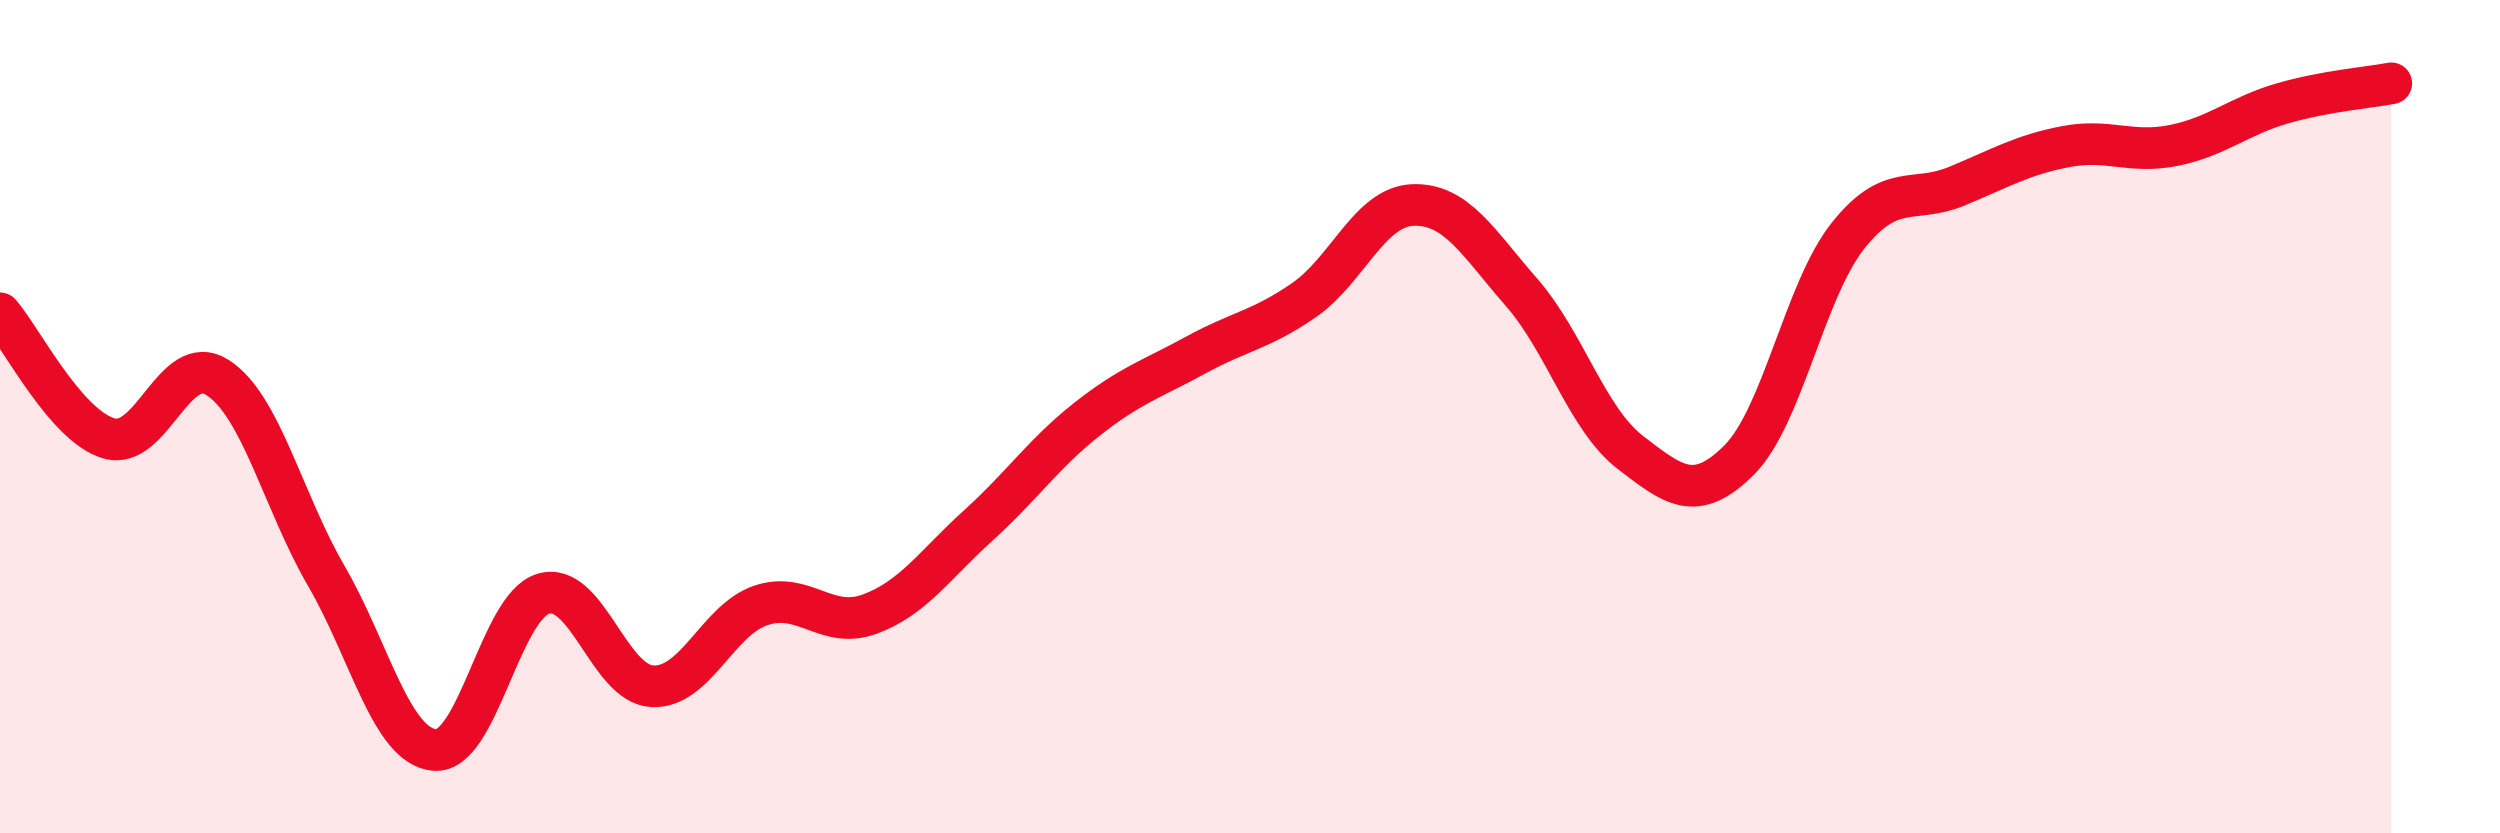
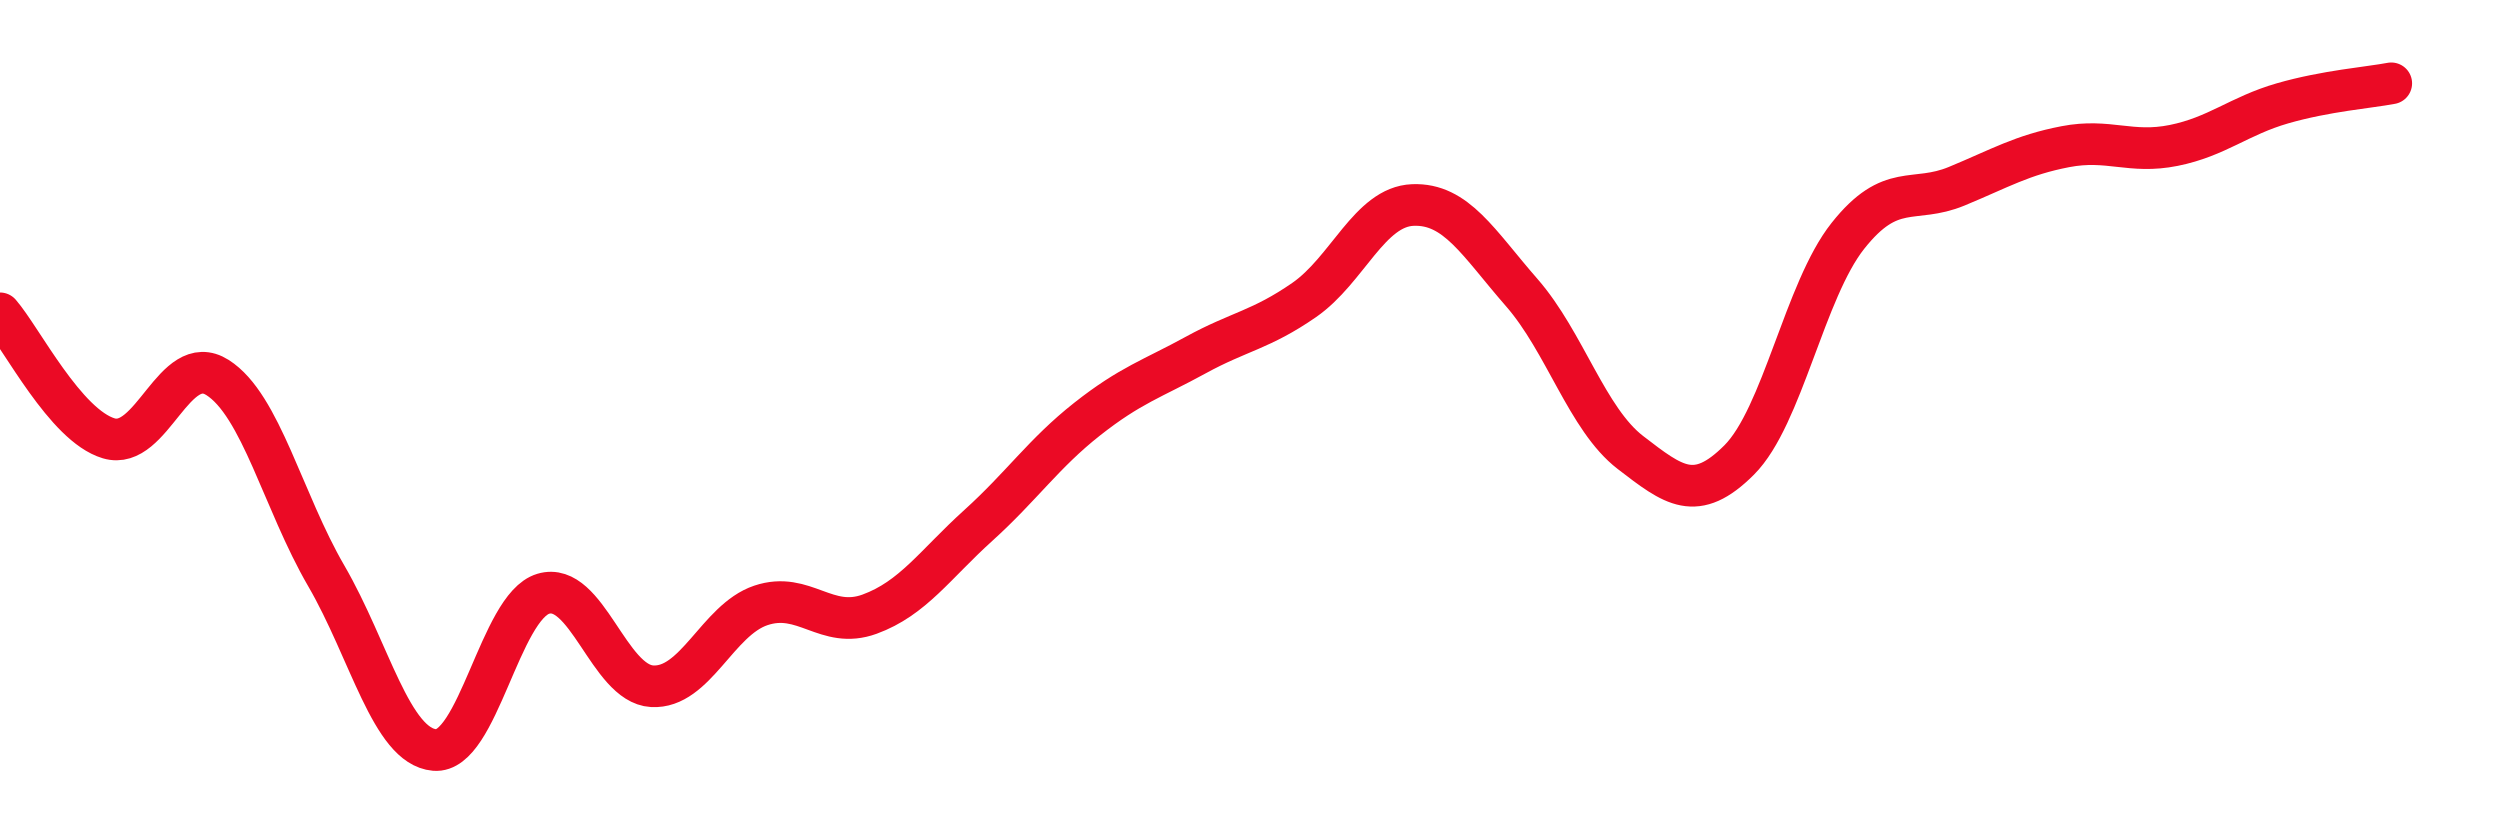
<svg xmlns="http://www.w3.org/2000/svg" width="60" height="20" viewBox="0 0 60 20">
-   <path d="M 0,7.52 C 0.52,8.12 1.57,10.21 2.61,10.52 C 3.65,10.83 4.18,8.4 5.22,9.06 C 6.26,9.72 6.79,12.03 7.83,13.82 C 8.87,15.61 9.39,17.91 10.43,18 C 11.47,18.09 12,14.56 13.04,14.25 C 14.08,13.94 14.61,16.41 15.65,16.47 C 16.69,16.53 17.22,14.88 18.26,14.53 C 19.3,14.18 19.83,15.12 20.87,14.74 C 21.91,14.36 22.44,13.55 23.48,12.61 C 24.52,11.67 25.05,10.88 26.09,10.06 C 27.13,9.24 27.66,9.09 28.7,8.52 C 29.74,7.95 30.26,7.92 31.3,7.2 C 32.34,6.48 32.87,4.96 33.91,4.92 C 34.95,4.88 35.48,5.83 36.52,7.02 C 37.56,8.21 38.09,10.06 39.13,10.86 C 40.17,11.66 40.7,12.08 41.74,11.04 C 42.78,10 43.31,6.97 44.35,5.66 C 45.39,4.35 45.92,4.9 46.96,4.47 C 48,4.04 48.53,3.72 49.57,3.52 C 50.61,3.32 51.13,3.7 52.17,3.49 C 53.21,3.28 53.74,2.78 54.78,2.48 C 55.82,2.18 56.87,2.1 57.39,2L57.39 20L0 20Z" fill="#EB0A25" opacity="0.1" stroke-linecap="round" stroke-linejoin="round" />
  <path d="M 0,7.52 C 0.52,8.12 1.57,10.21 2.61,10.52 C 3.65,10.83 4.18,8.4 5.22,9.06 C 6.26,9.72 6.79,12.03 7.83,13.82 C 8.87,15.61 9.39,17.91 10.43,18 C 11.47,18.09 12,14.56 13.04,14.25 C 14.08,13.94 14.61,16.41 15.65,16.47 C 16.69,16.53 17.22,14.88 18.26,14.53 C 19.3,14.18 19.83,15.12 20.87,14.74 C 21.91,14.36 22.44,13.55 23.48,12.61 C 24.52,11.67 25.05,10.88 26.09,10.06 C 27.13,9.24 27.66,9.09 28.7,8.52 C 29.74,7.95 30.26,7.92 31.3,7.2 C 32.34,6.48 32.87,4.96 33.91,4.92 C 34.95,4.88 35.48,5.83 36.52,7.02 C 37.56,8.21 38.09,10.06 39.13,10.86 C 40.17,11.66 40.7,12.08 41.74,11.04 C 42.78,10 43.31,6.97 44.35,5.66 C 45.39,4.35 45.92,4.9 46.96,4.47 C 48,4.04 48.53,3.72 49.57,3.52 C 50.61,3.32 51.13,3.7 52.17,3.49 C 53.21,3.28 53.74,2.78 54.78,2.48 C 55.82,2.18 56.87,2.1 57.39,2" stroke="#EB0A25" stroke-width="1" fill="none" stroke-linecap="round" stroke-linejoin="round" />
</svg>